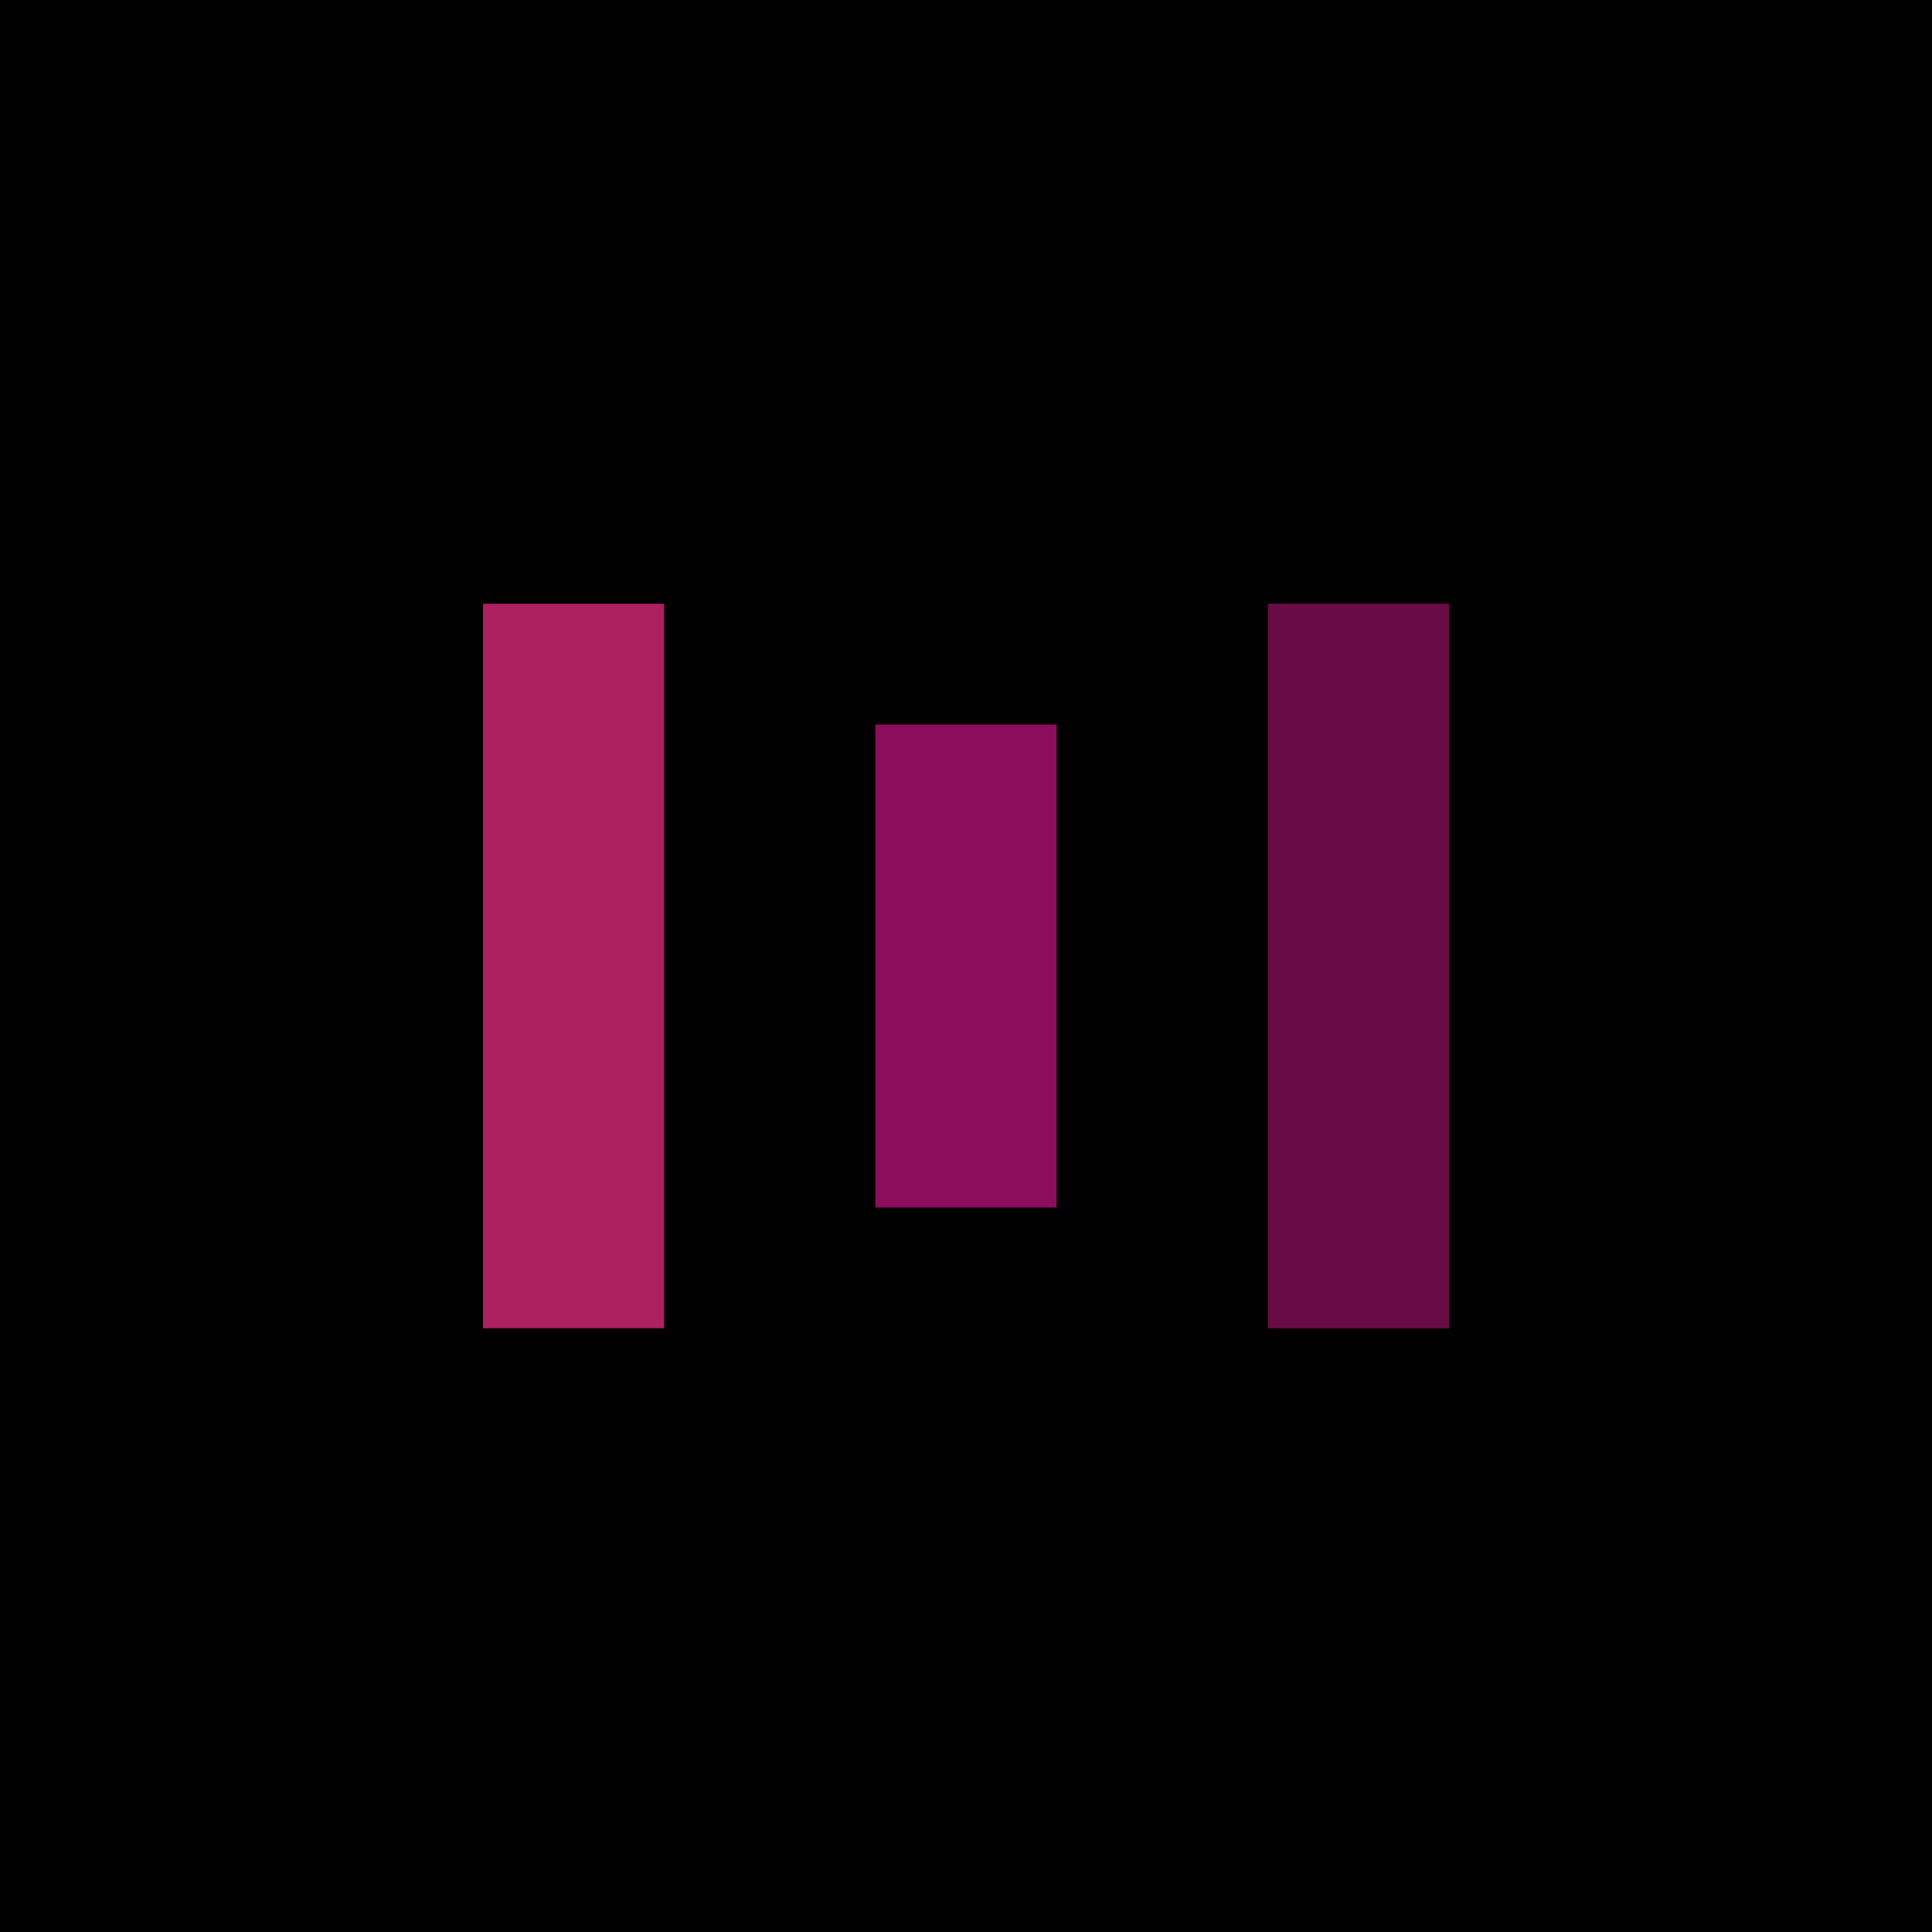
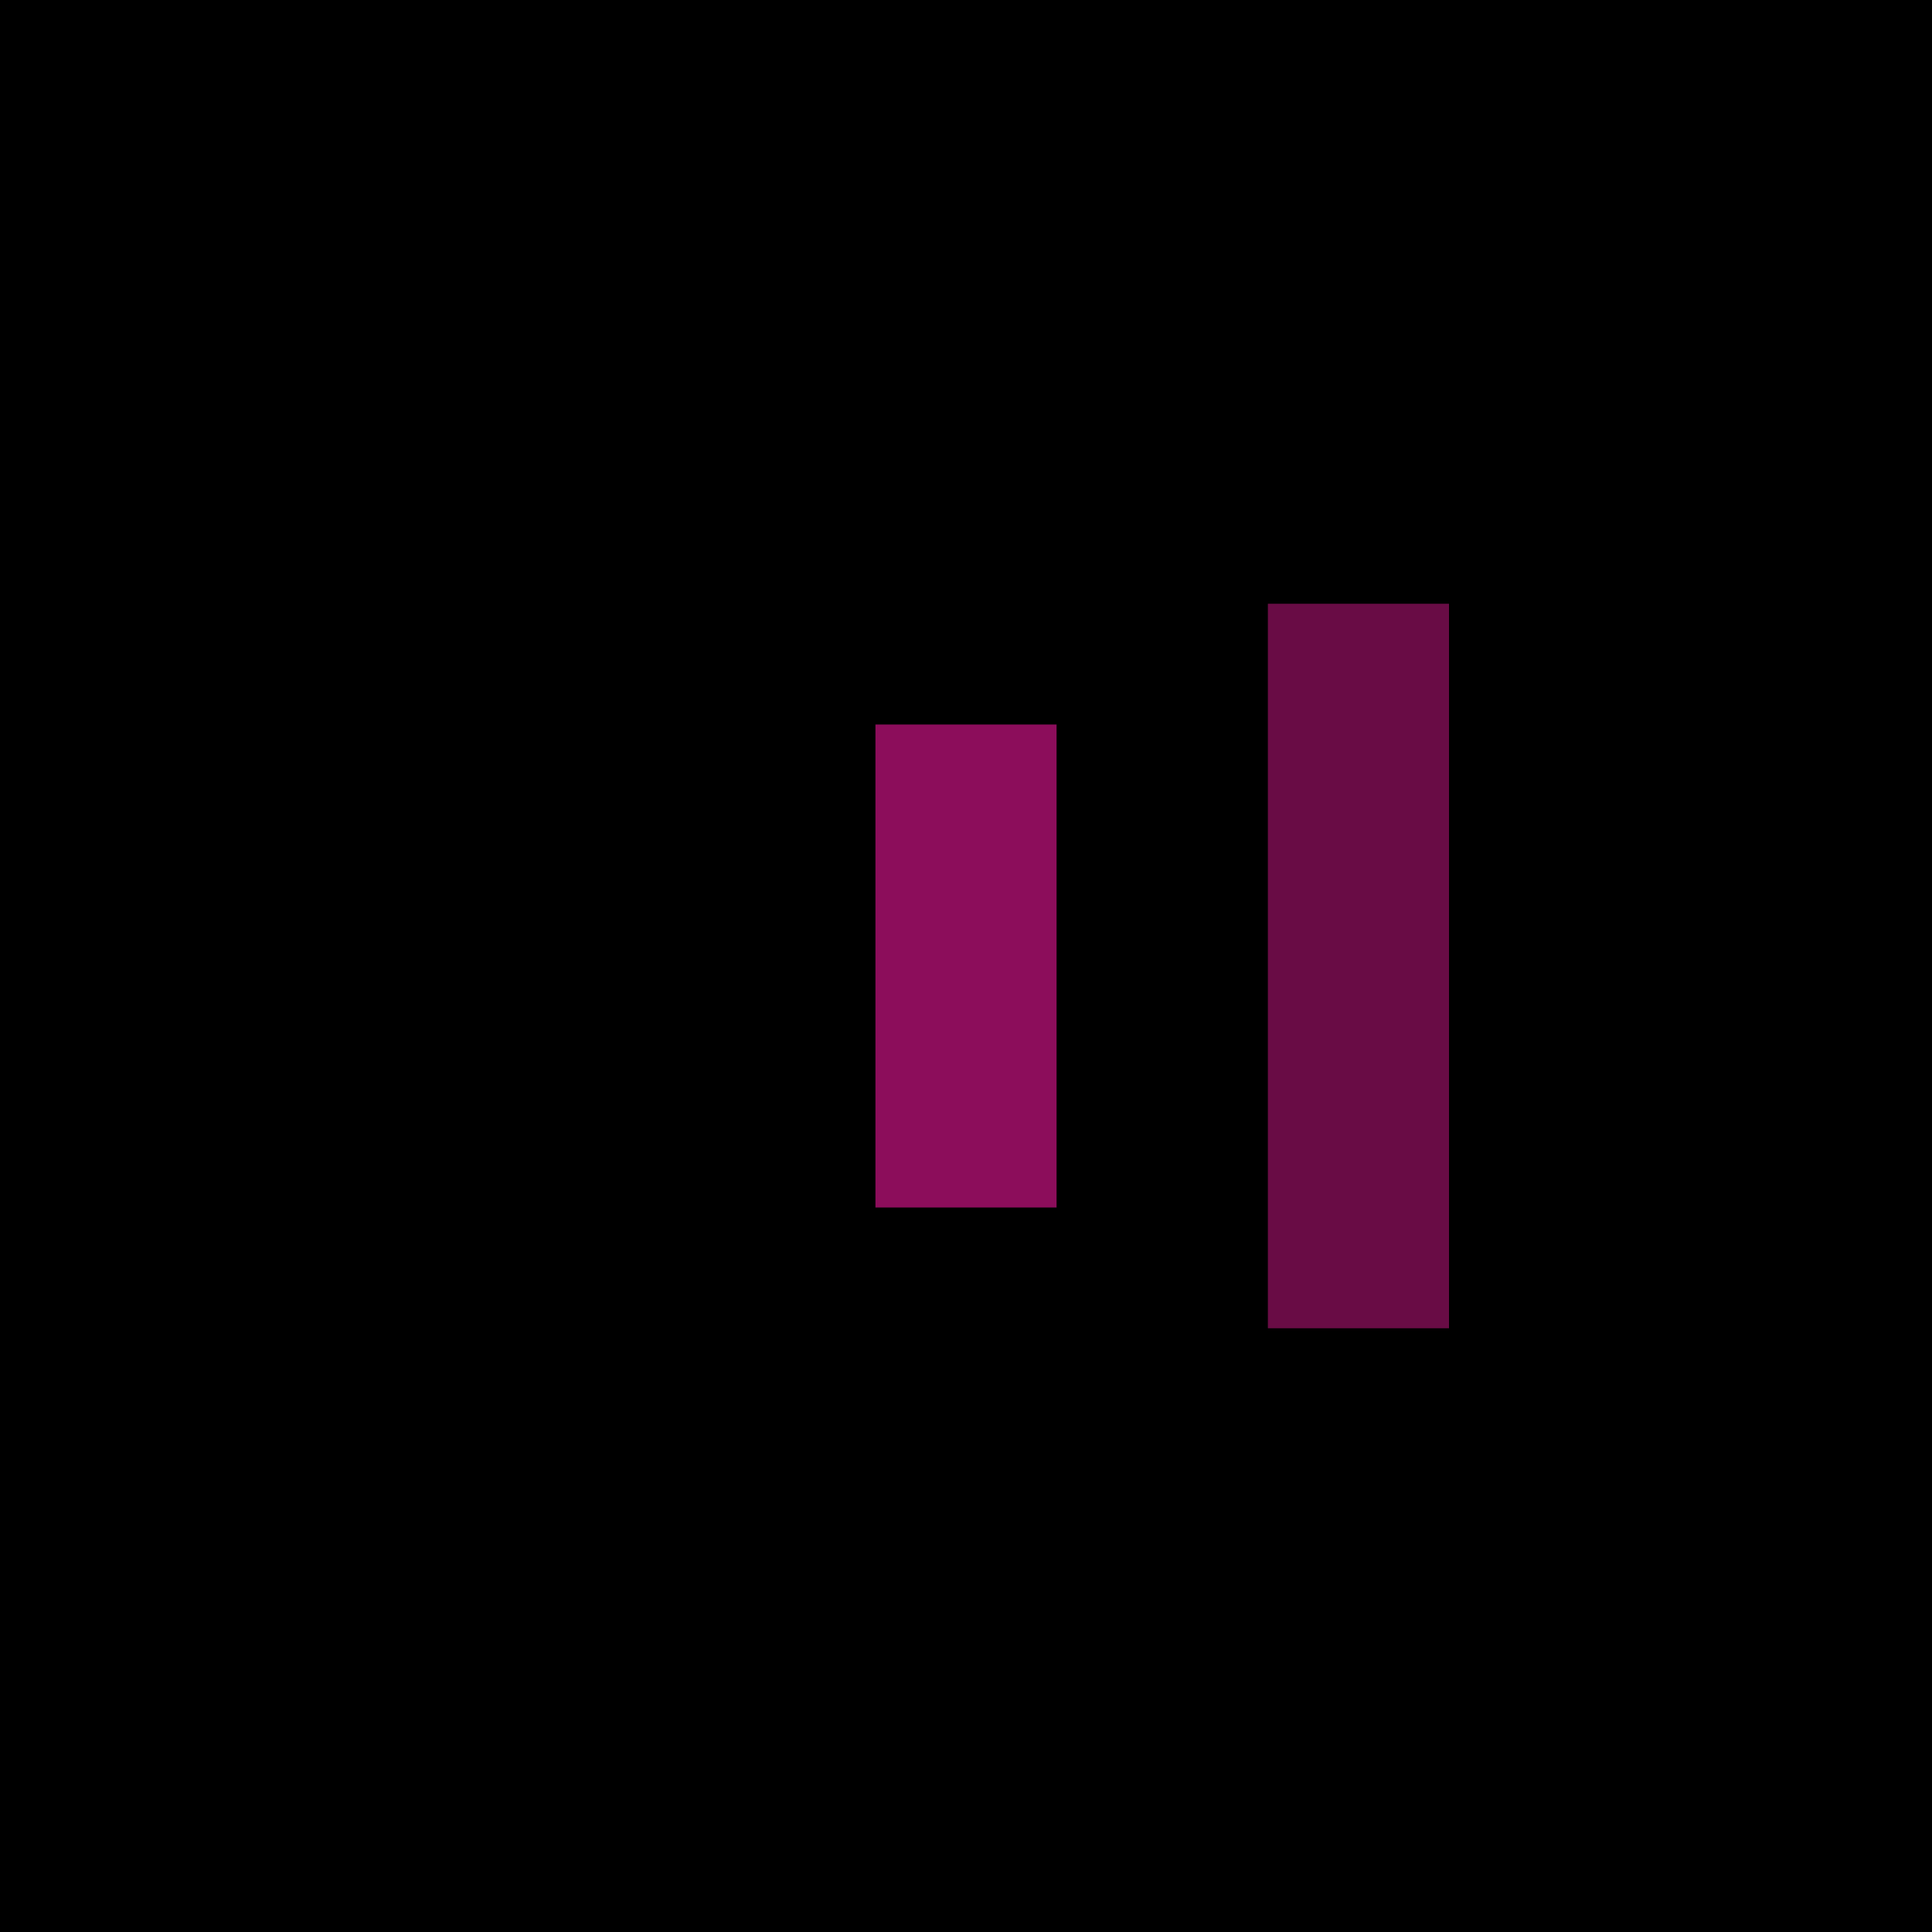
<svg xmlns="http://www.w3.org/2000/svg" width="64" height="64" viewBox="0 0 64 64" fill="none">
  <g clip-path="url(#clip0_1_3)">
    <path d="M64 0H0V64H64V0Z" fill="black" />
    <path d="M35 24V40H29V24H35Z" fill="#8C0D5B" />
    <path d="M48 20V44H42V20H48Z" fill="#690C45" />
-     <path d="M22 20V44H16V20H22Z" fill="#AD2160" />
  </g>
  <defs>
    <clipPath id="clip0_1_3">
      <rect width="64" height="64" fill="white" />
    </clipPath>
  </defs>
</svg>